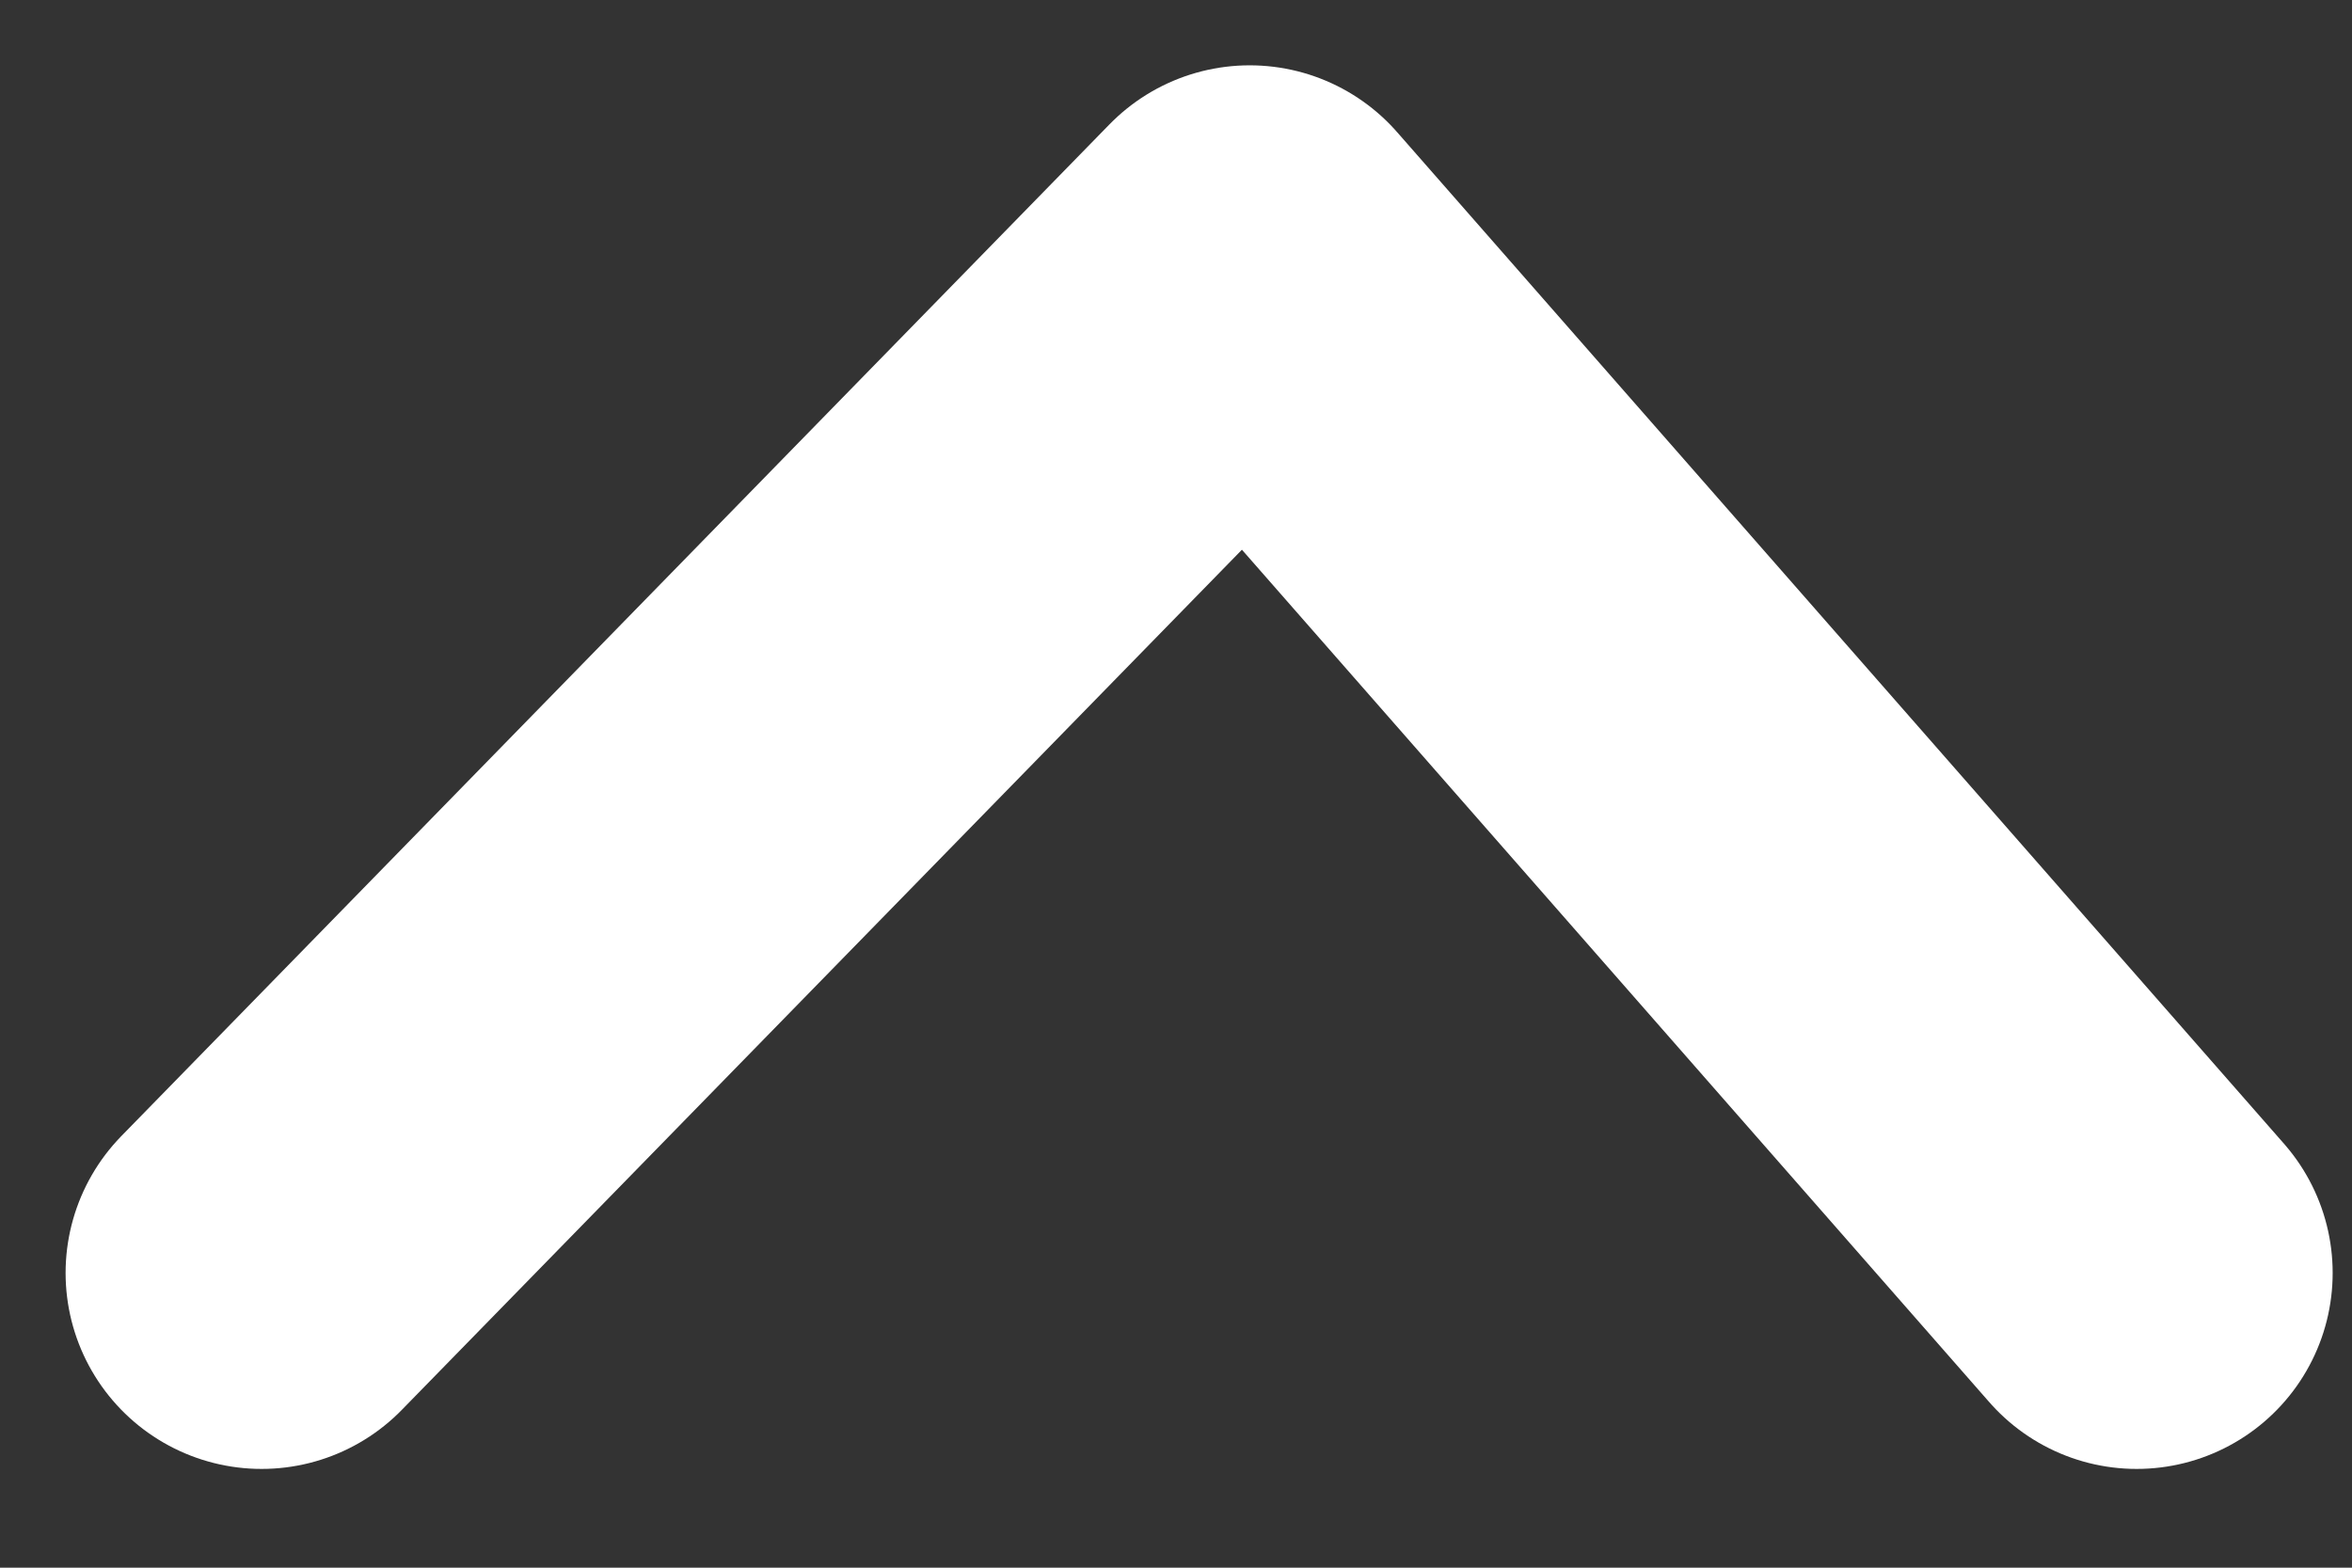
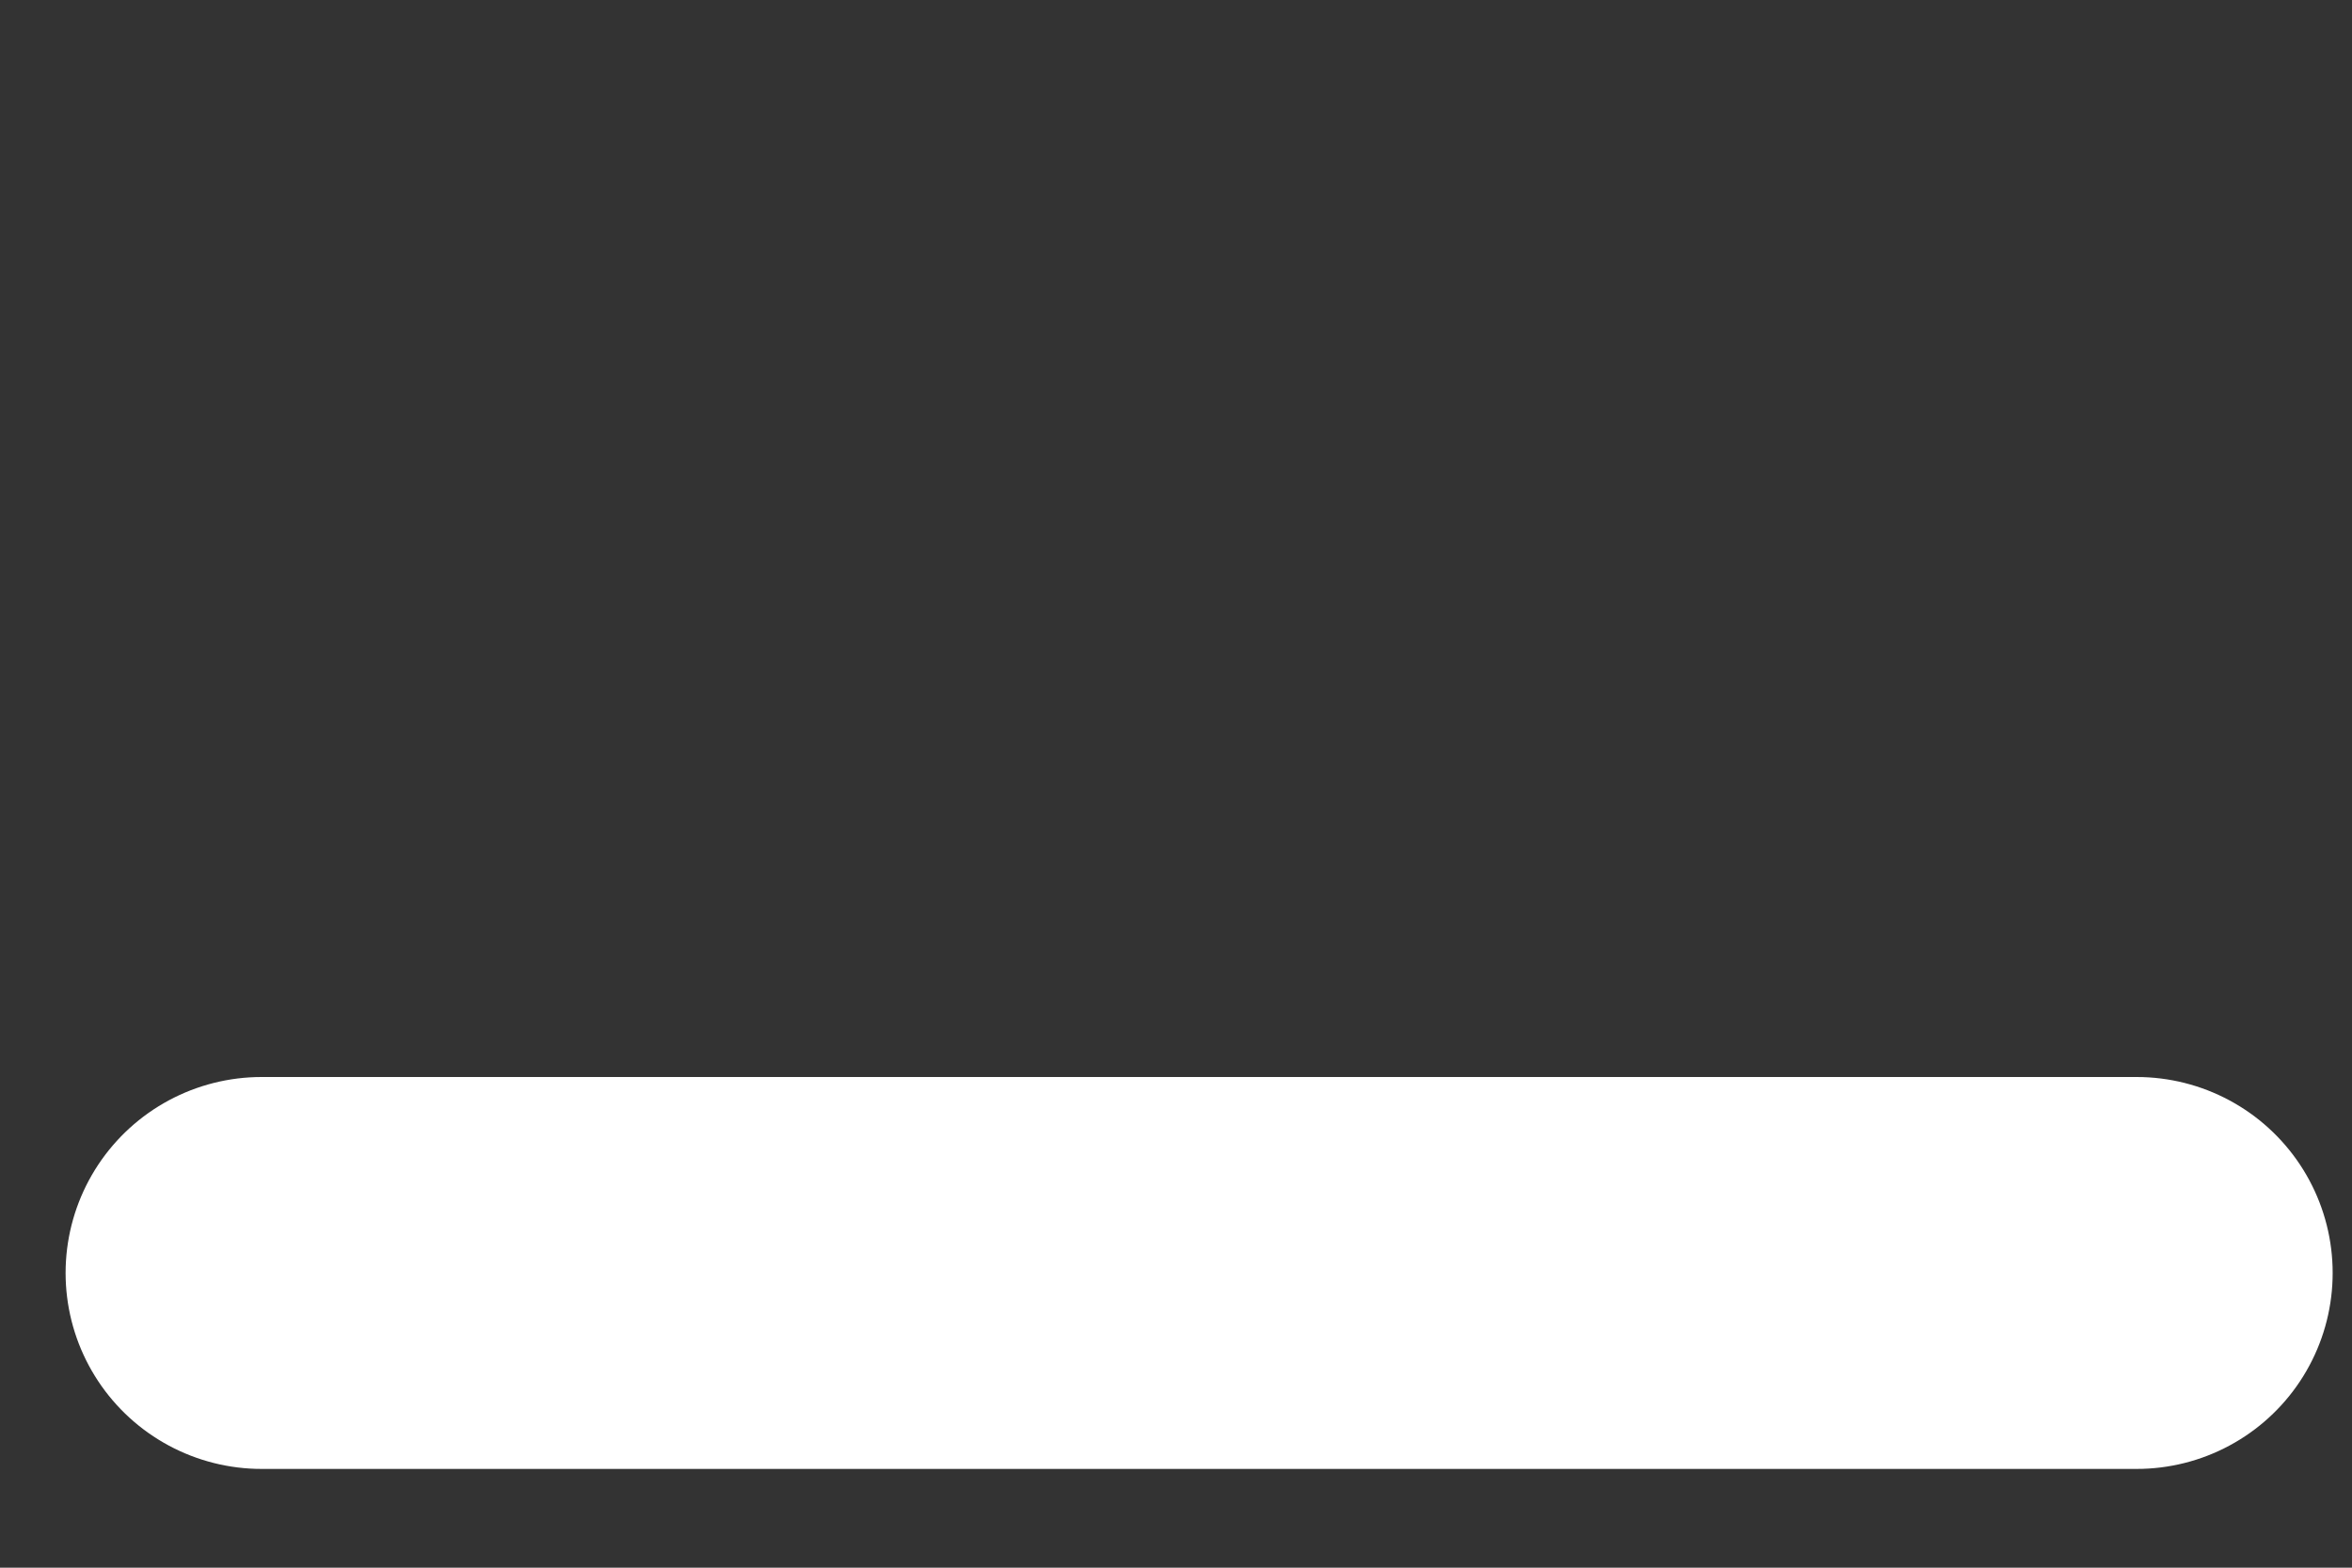
<svg xmlns="http://www.w3.org/2000/svg" width="9" height="6" viewBox="0 0 9 6" fill="none">
  <rect x="0" y="0" width="9" height="6" fill="#333333" stroke="none" />
-   <path d="M8.176 4.872L4.782 1L1.001 4.872" stroke="white" stroke-width="1.5" stroke-linecap="round" stroke-linejoin="round" />
+   <path d="M8.176 4.872L1.001 4.872" stroke="white" stroke-width="1.5" stroke-linecap="round" stroke-linejoin="round" />
</svg>